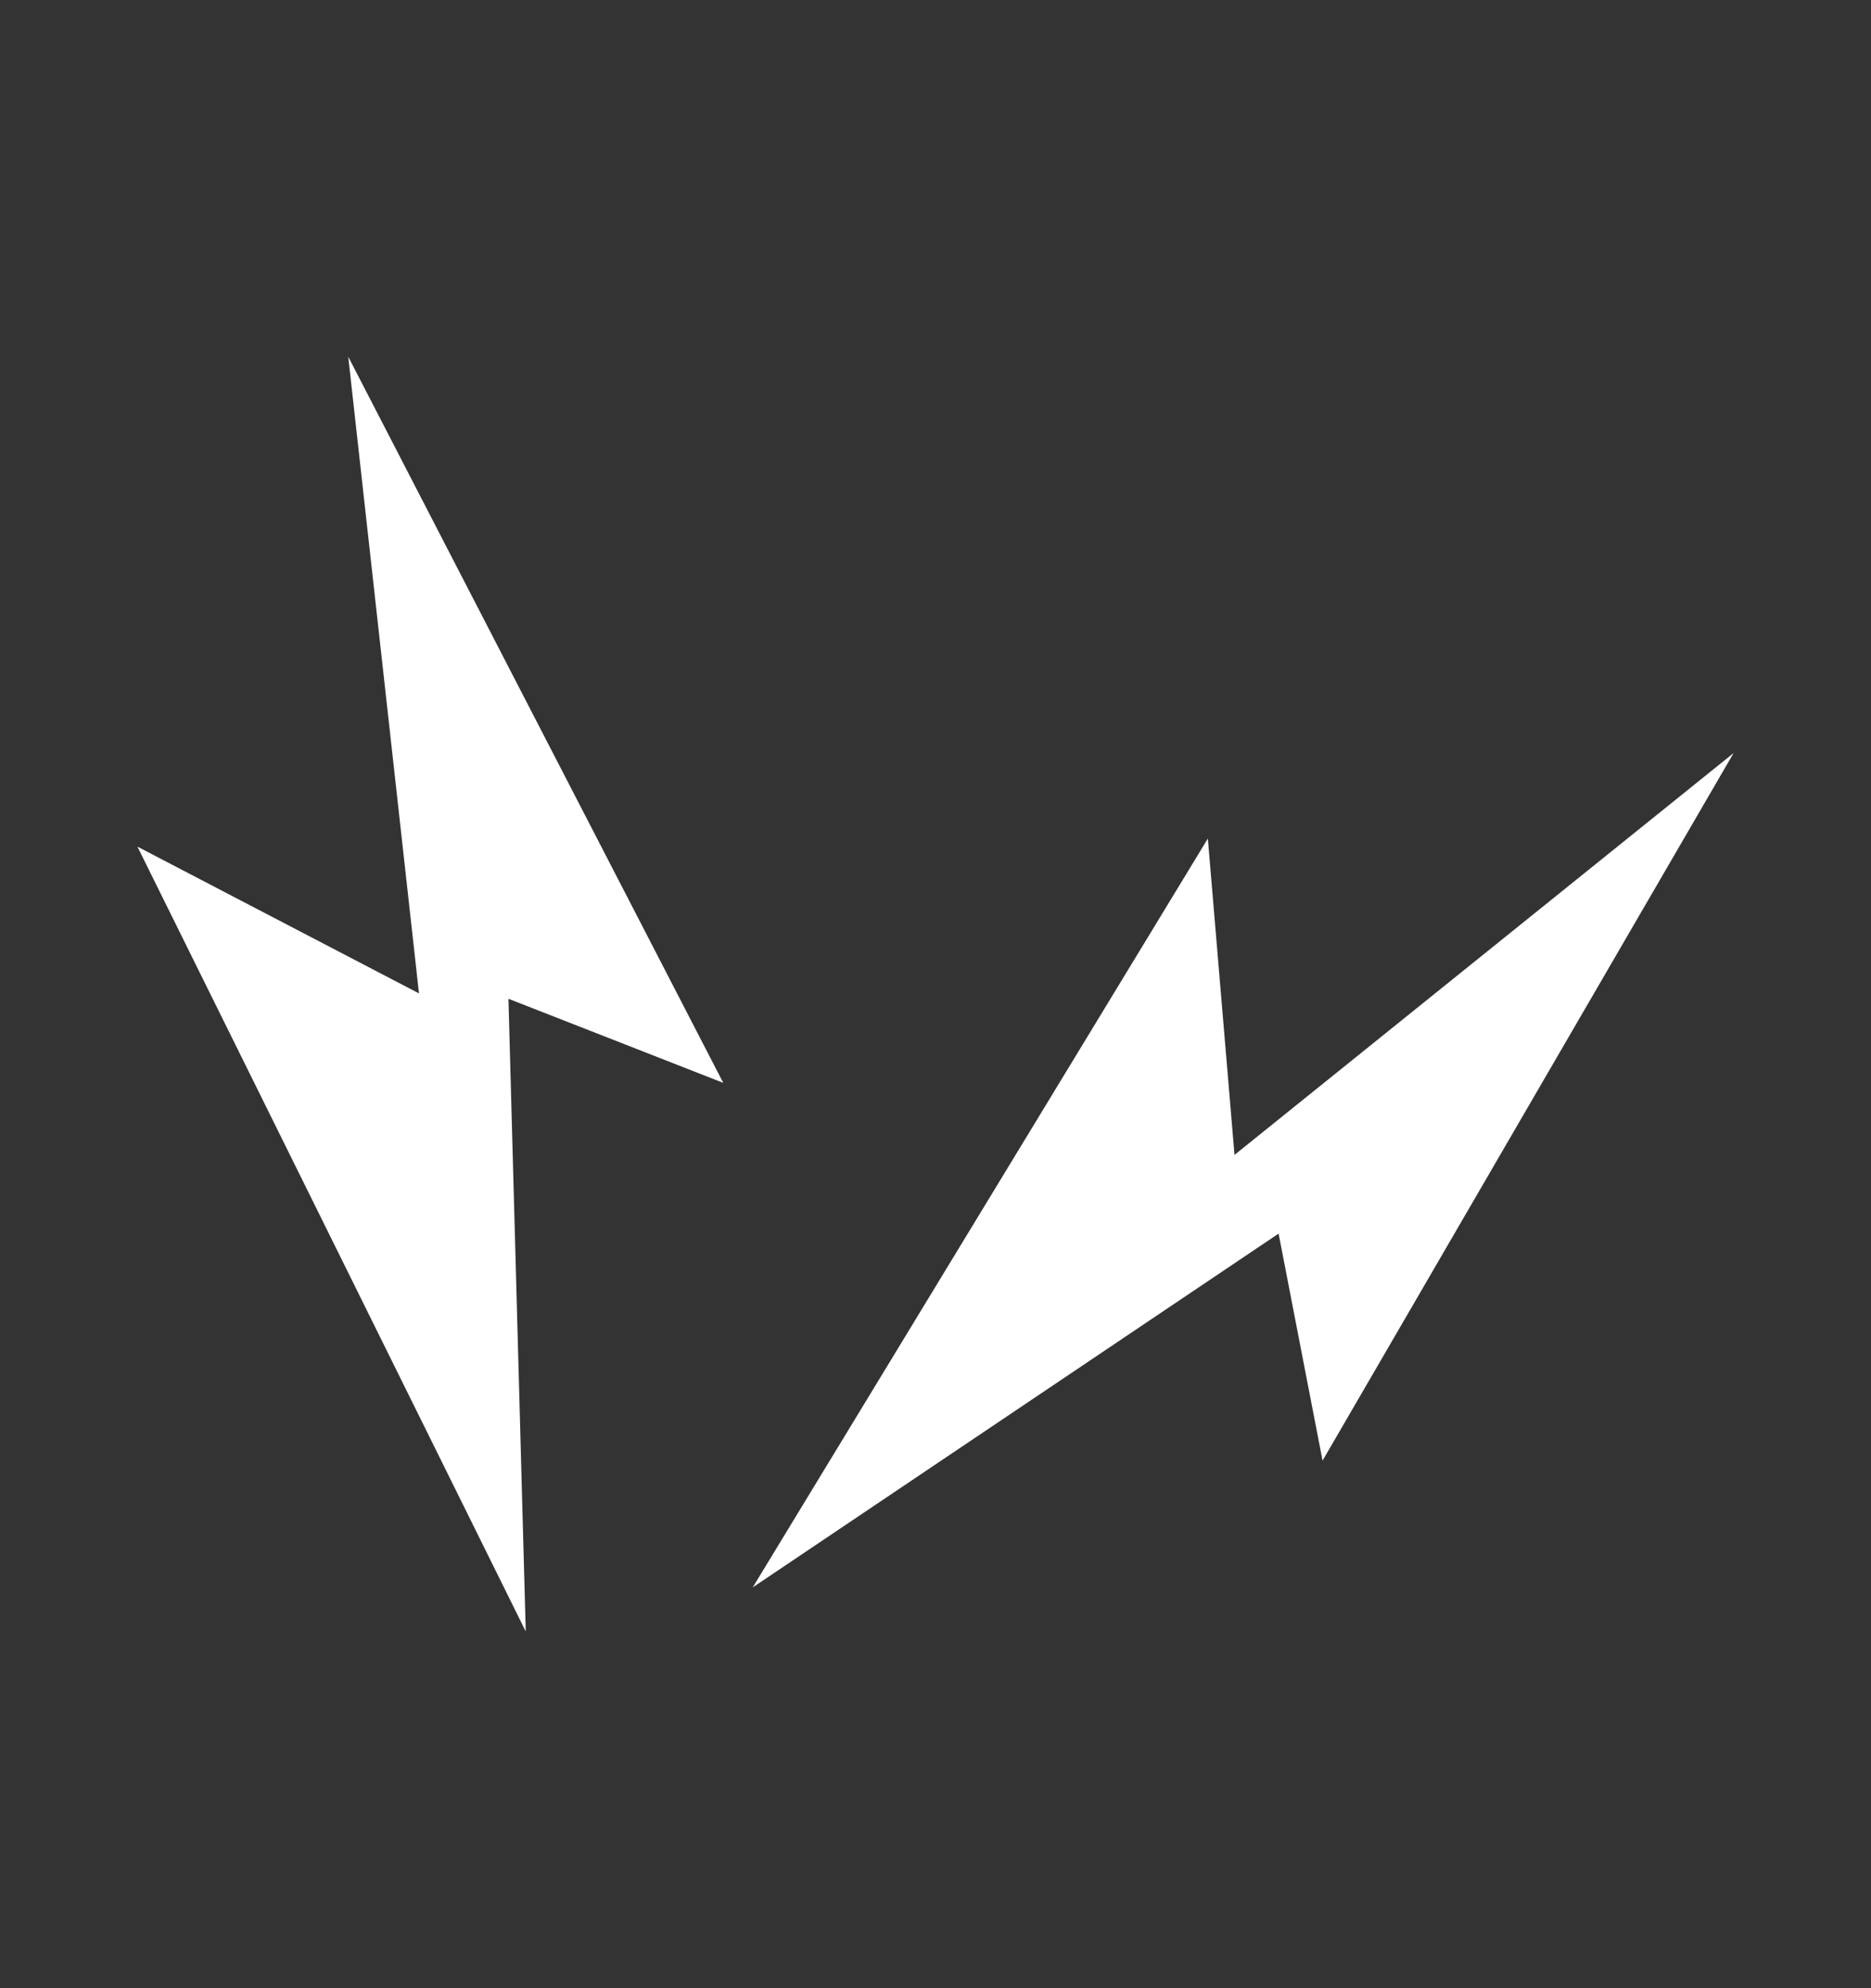
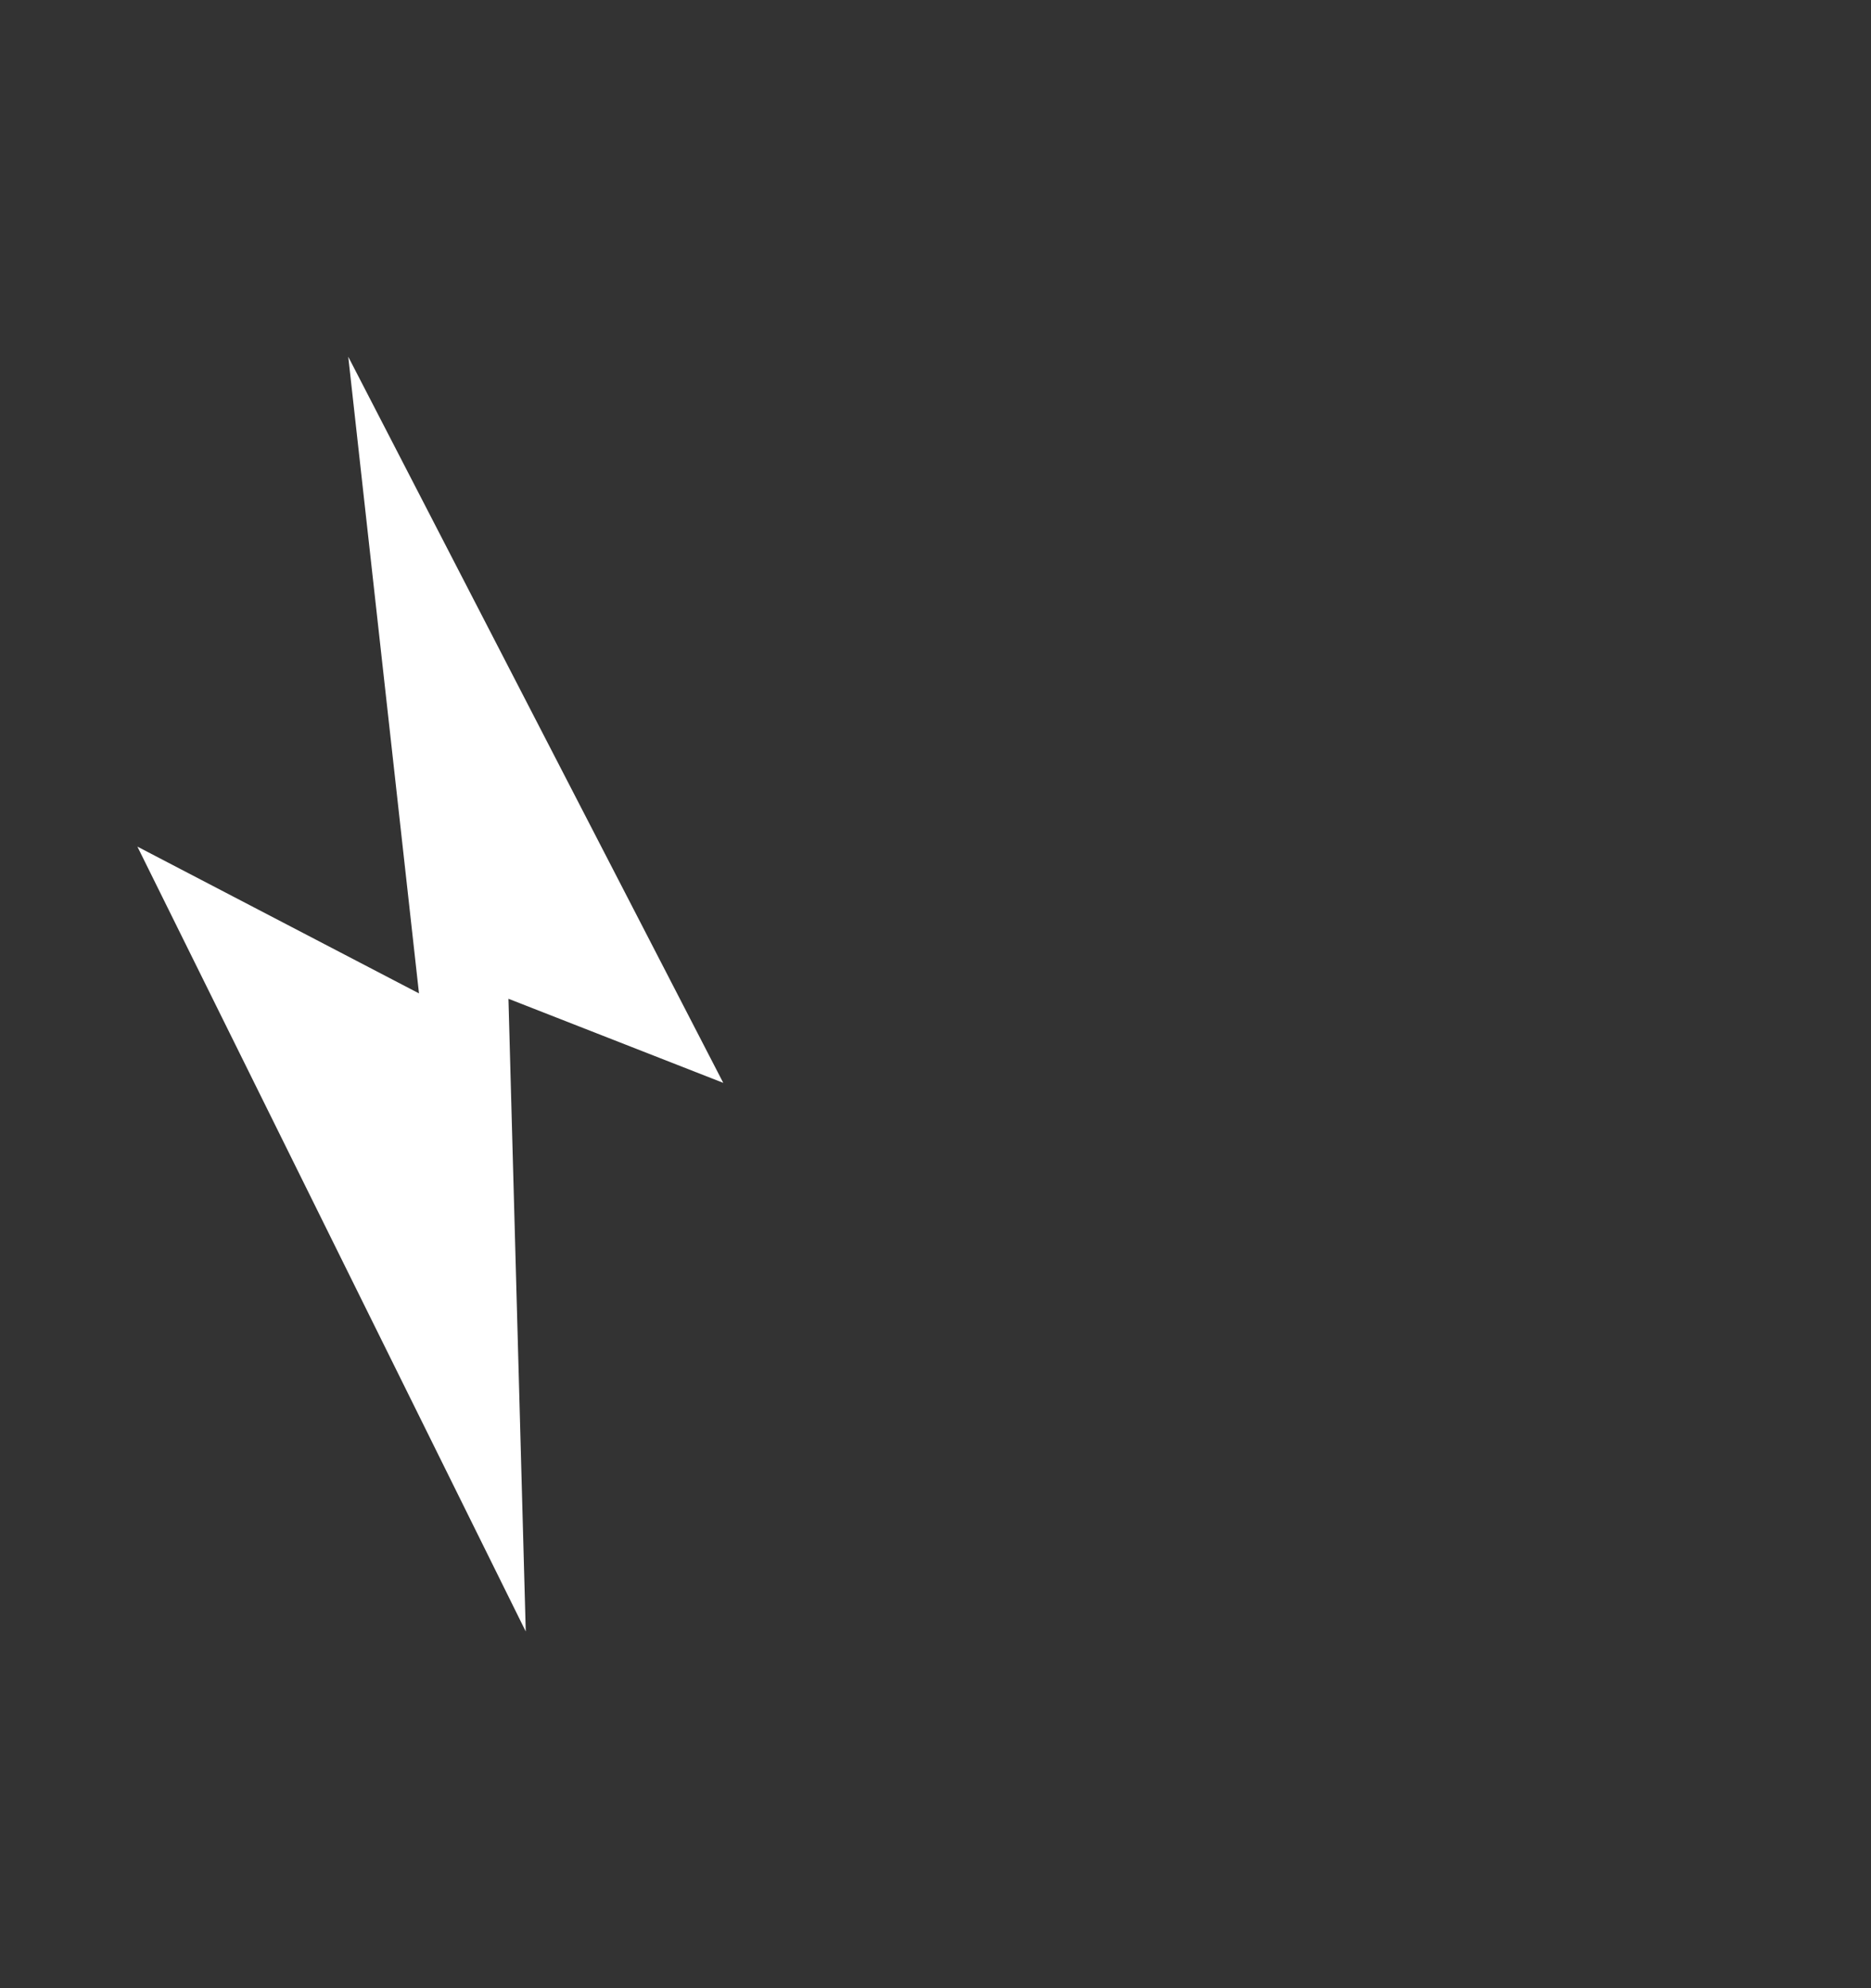
<svg xmlns="http://www.w3.org/2000/svg" width="16" height="17" viewBox="0 0 16 17" fill="none">
  <rect x="0" y="0" width="16" height="17" fill="#333333" stroke="none" />
  <path d="M4.496 13.95L1.175 7.239L3.583 8.494L2.978 3.05L6.185 9.259L4.348 8.54L4.496 13.95Z" fill="white" />
-   <path d="M6.437 13.573L10.329 7.17L10.557 9.875L14.825 6.439L11.31 12.489L10.934 10.548L6.437 13.573Z" fill="white" />
</svg>